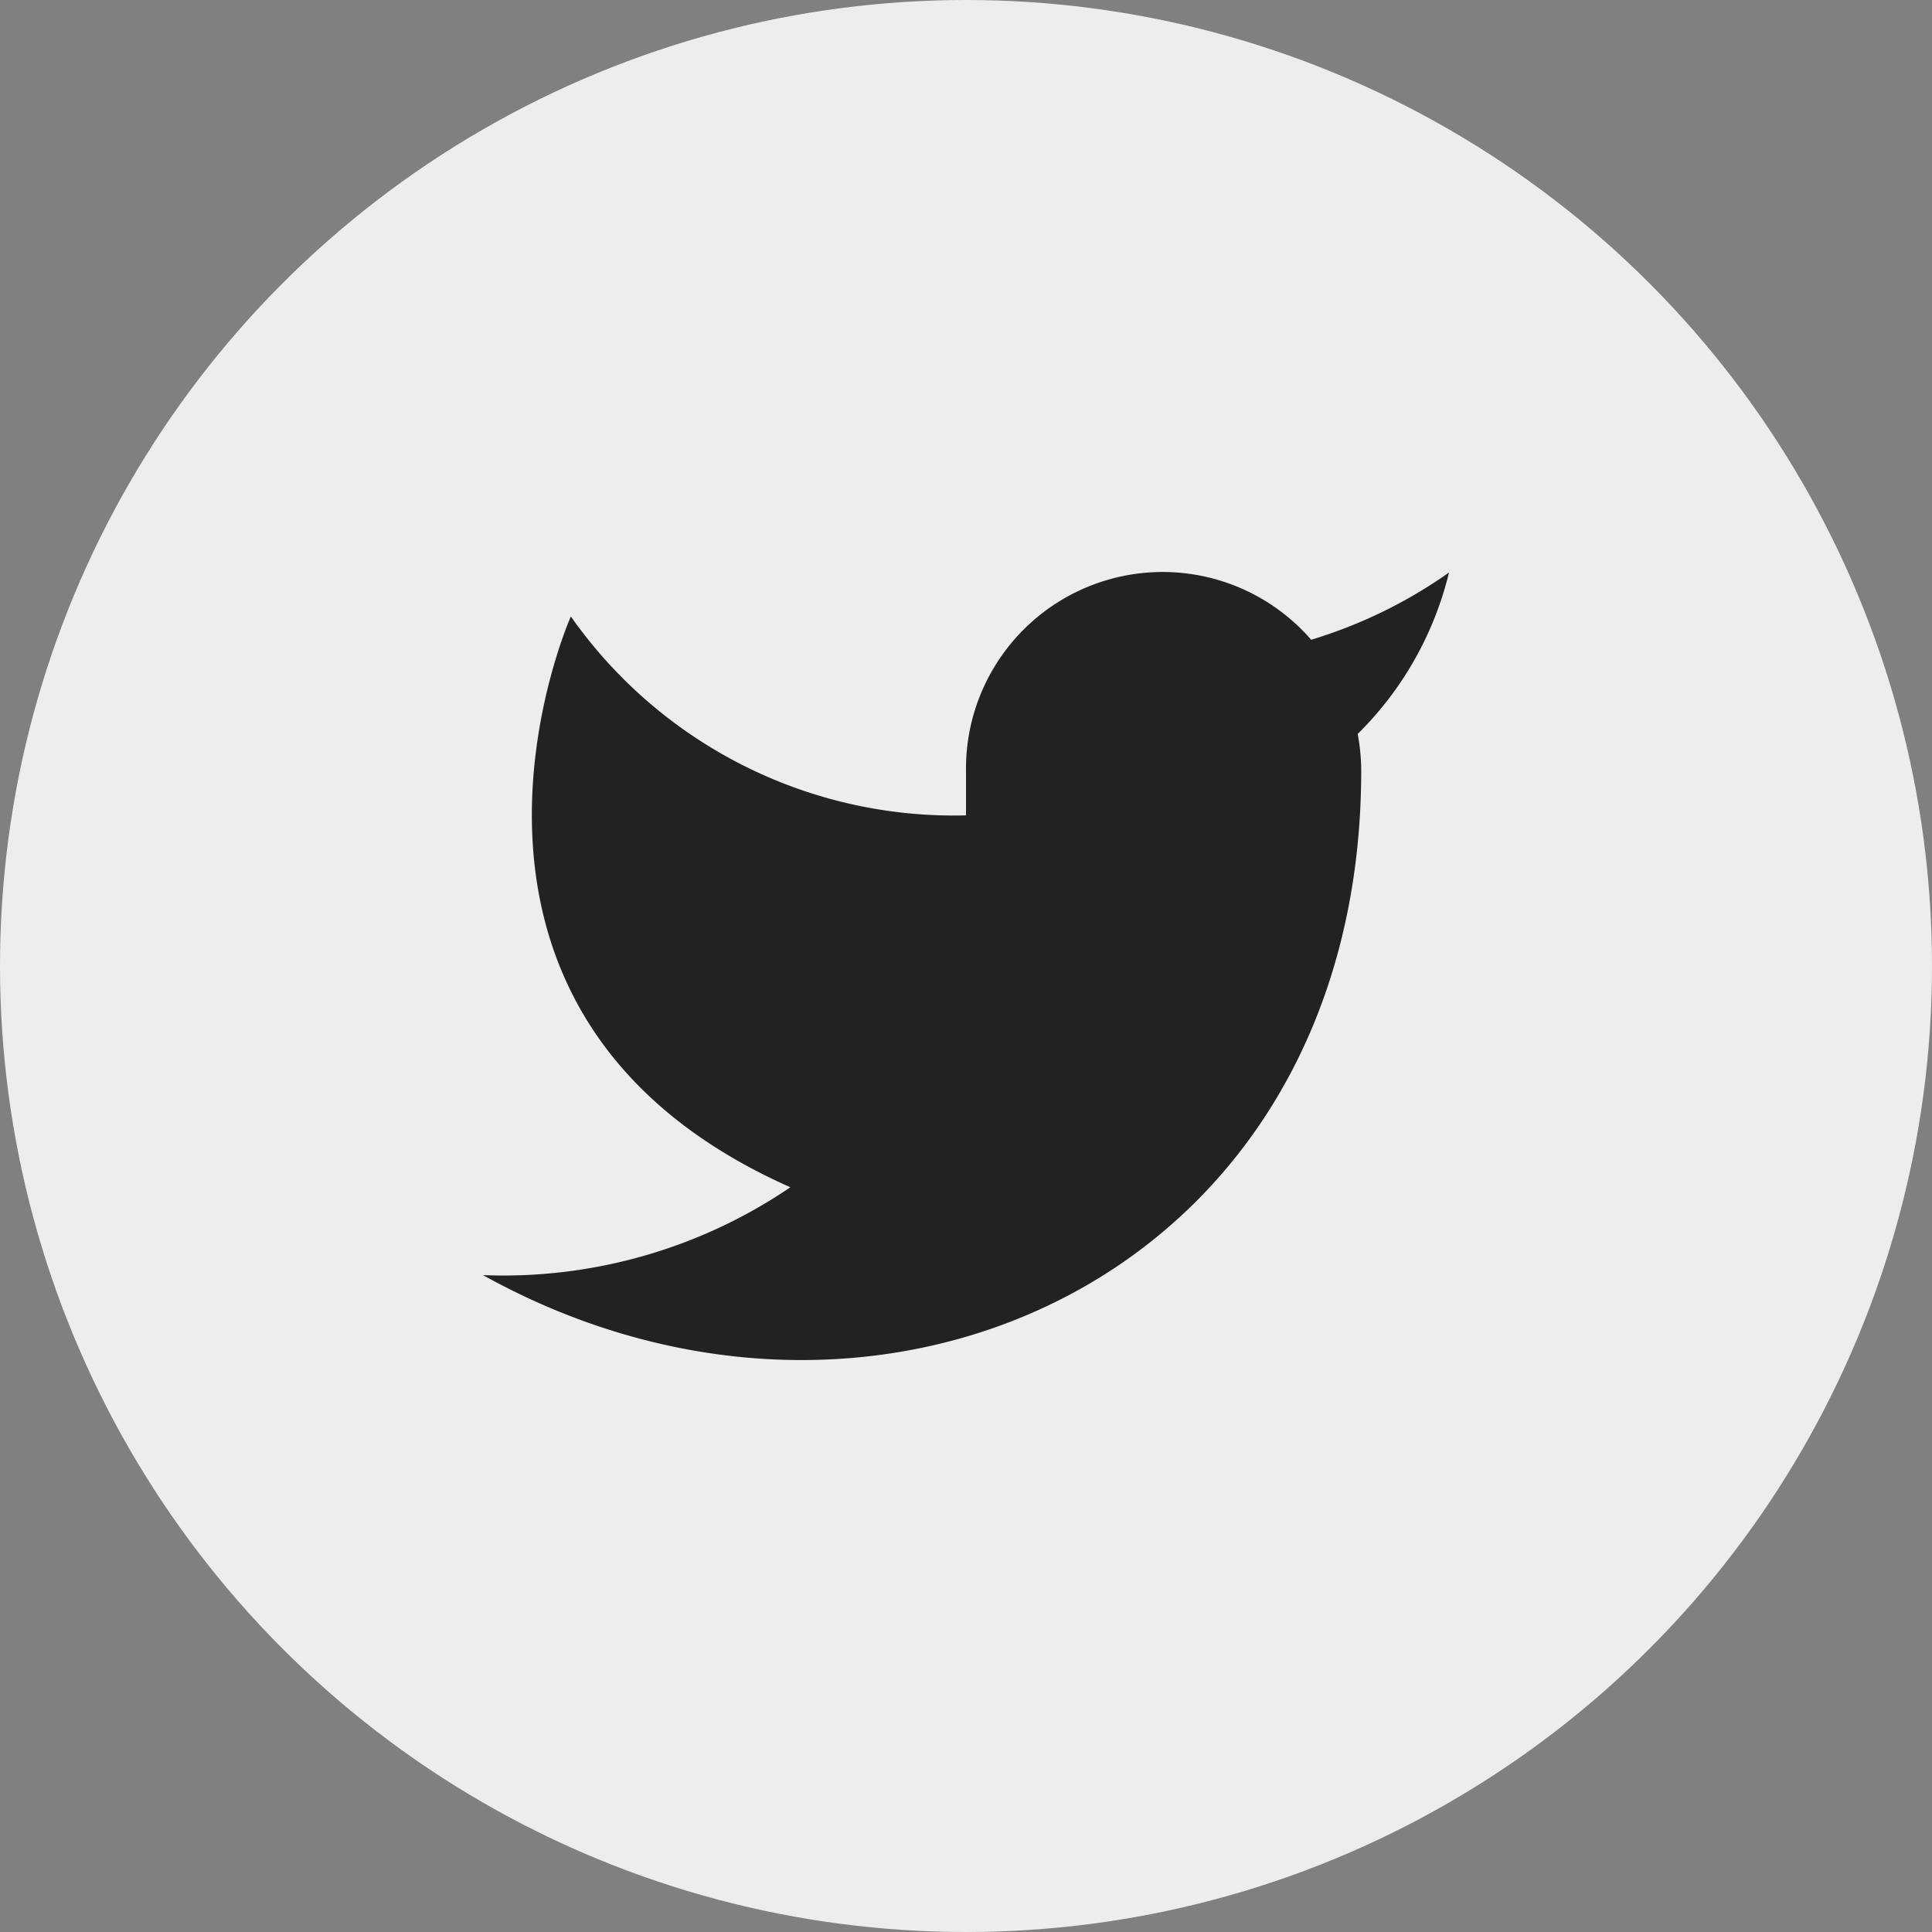
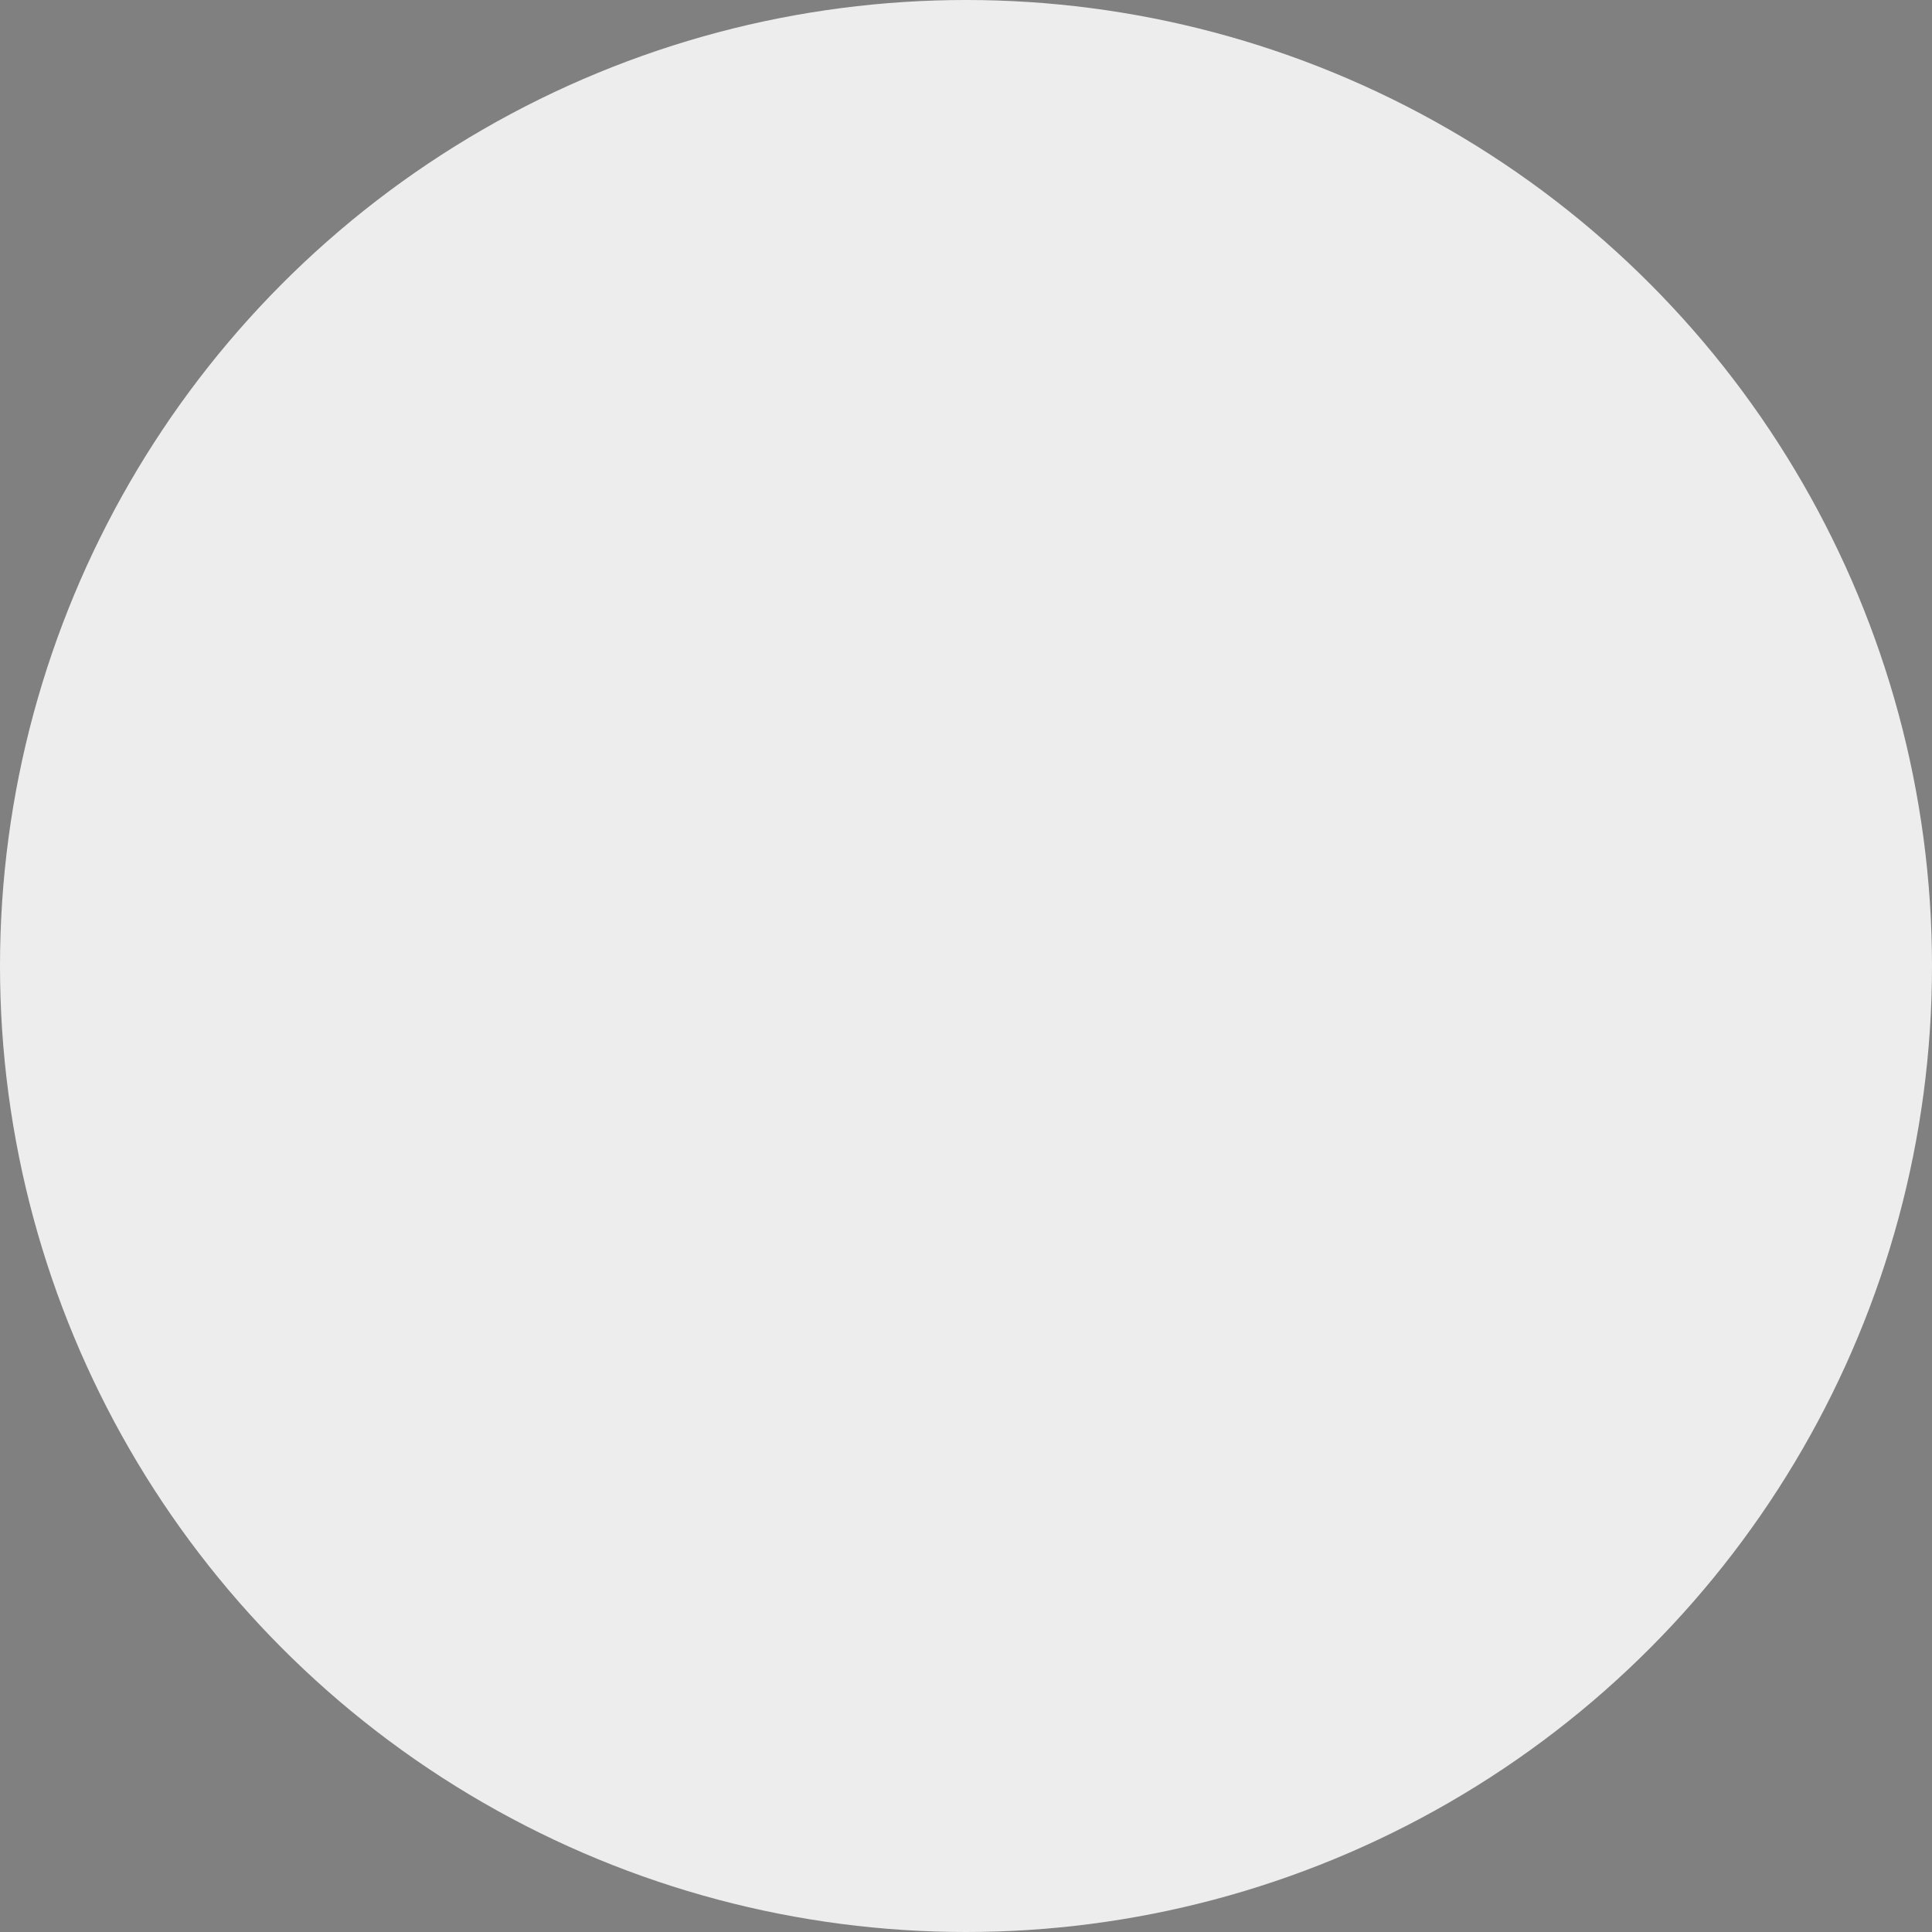
<svg xmlns="http://www.w3.org/2000/svg" width="30" height="30">
  <rect width="100%" height="100%" fill="#808080" stroke="none" />
  <g data-name="Group 1798" transform="translate(-291 -79)">
    <circle data-name="Ellipse 53" cx="15" cy="15" r="15" transform="translate(291 79)" fill="#ededed" />
-     <path data-name="Path 1886" d="M313.5 87.89a7.435 7.435 0 01-2.14 1.044 3.054 3.054 0 00-5.36 2.045v.682a7.269 7.269 0 01-6.136-3.089s-2.731 6.137 3.409 8.864A7.933 7.933 0 01298.5 98.8c6.137 3.41 13.637 0 13.637-7.84a3.123 3.123 0 00-.055-.563 5.26 5.26 0 001.418-2.507z" fill="#222" />
  </g>
</svg>